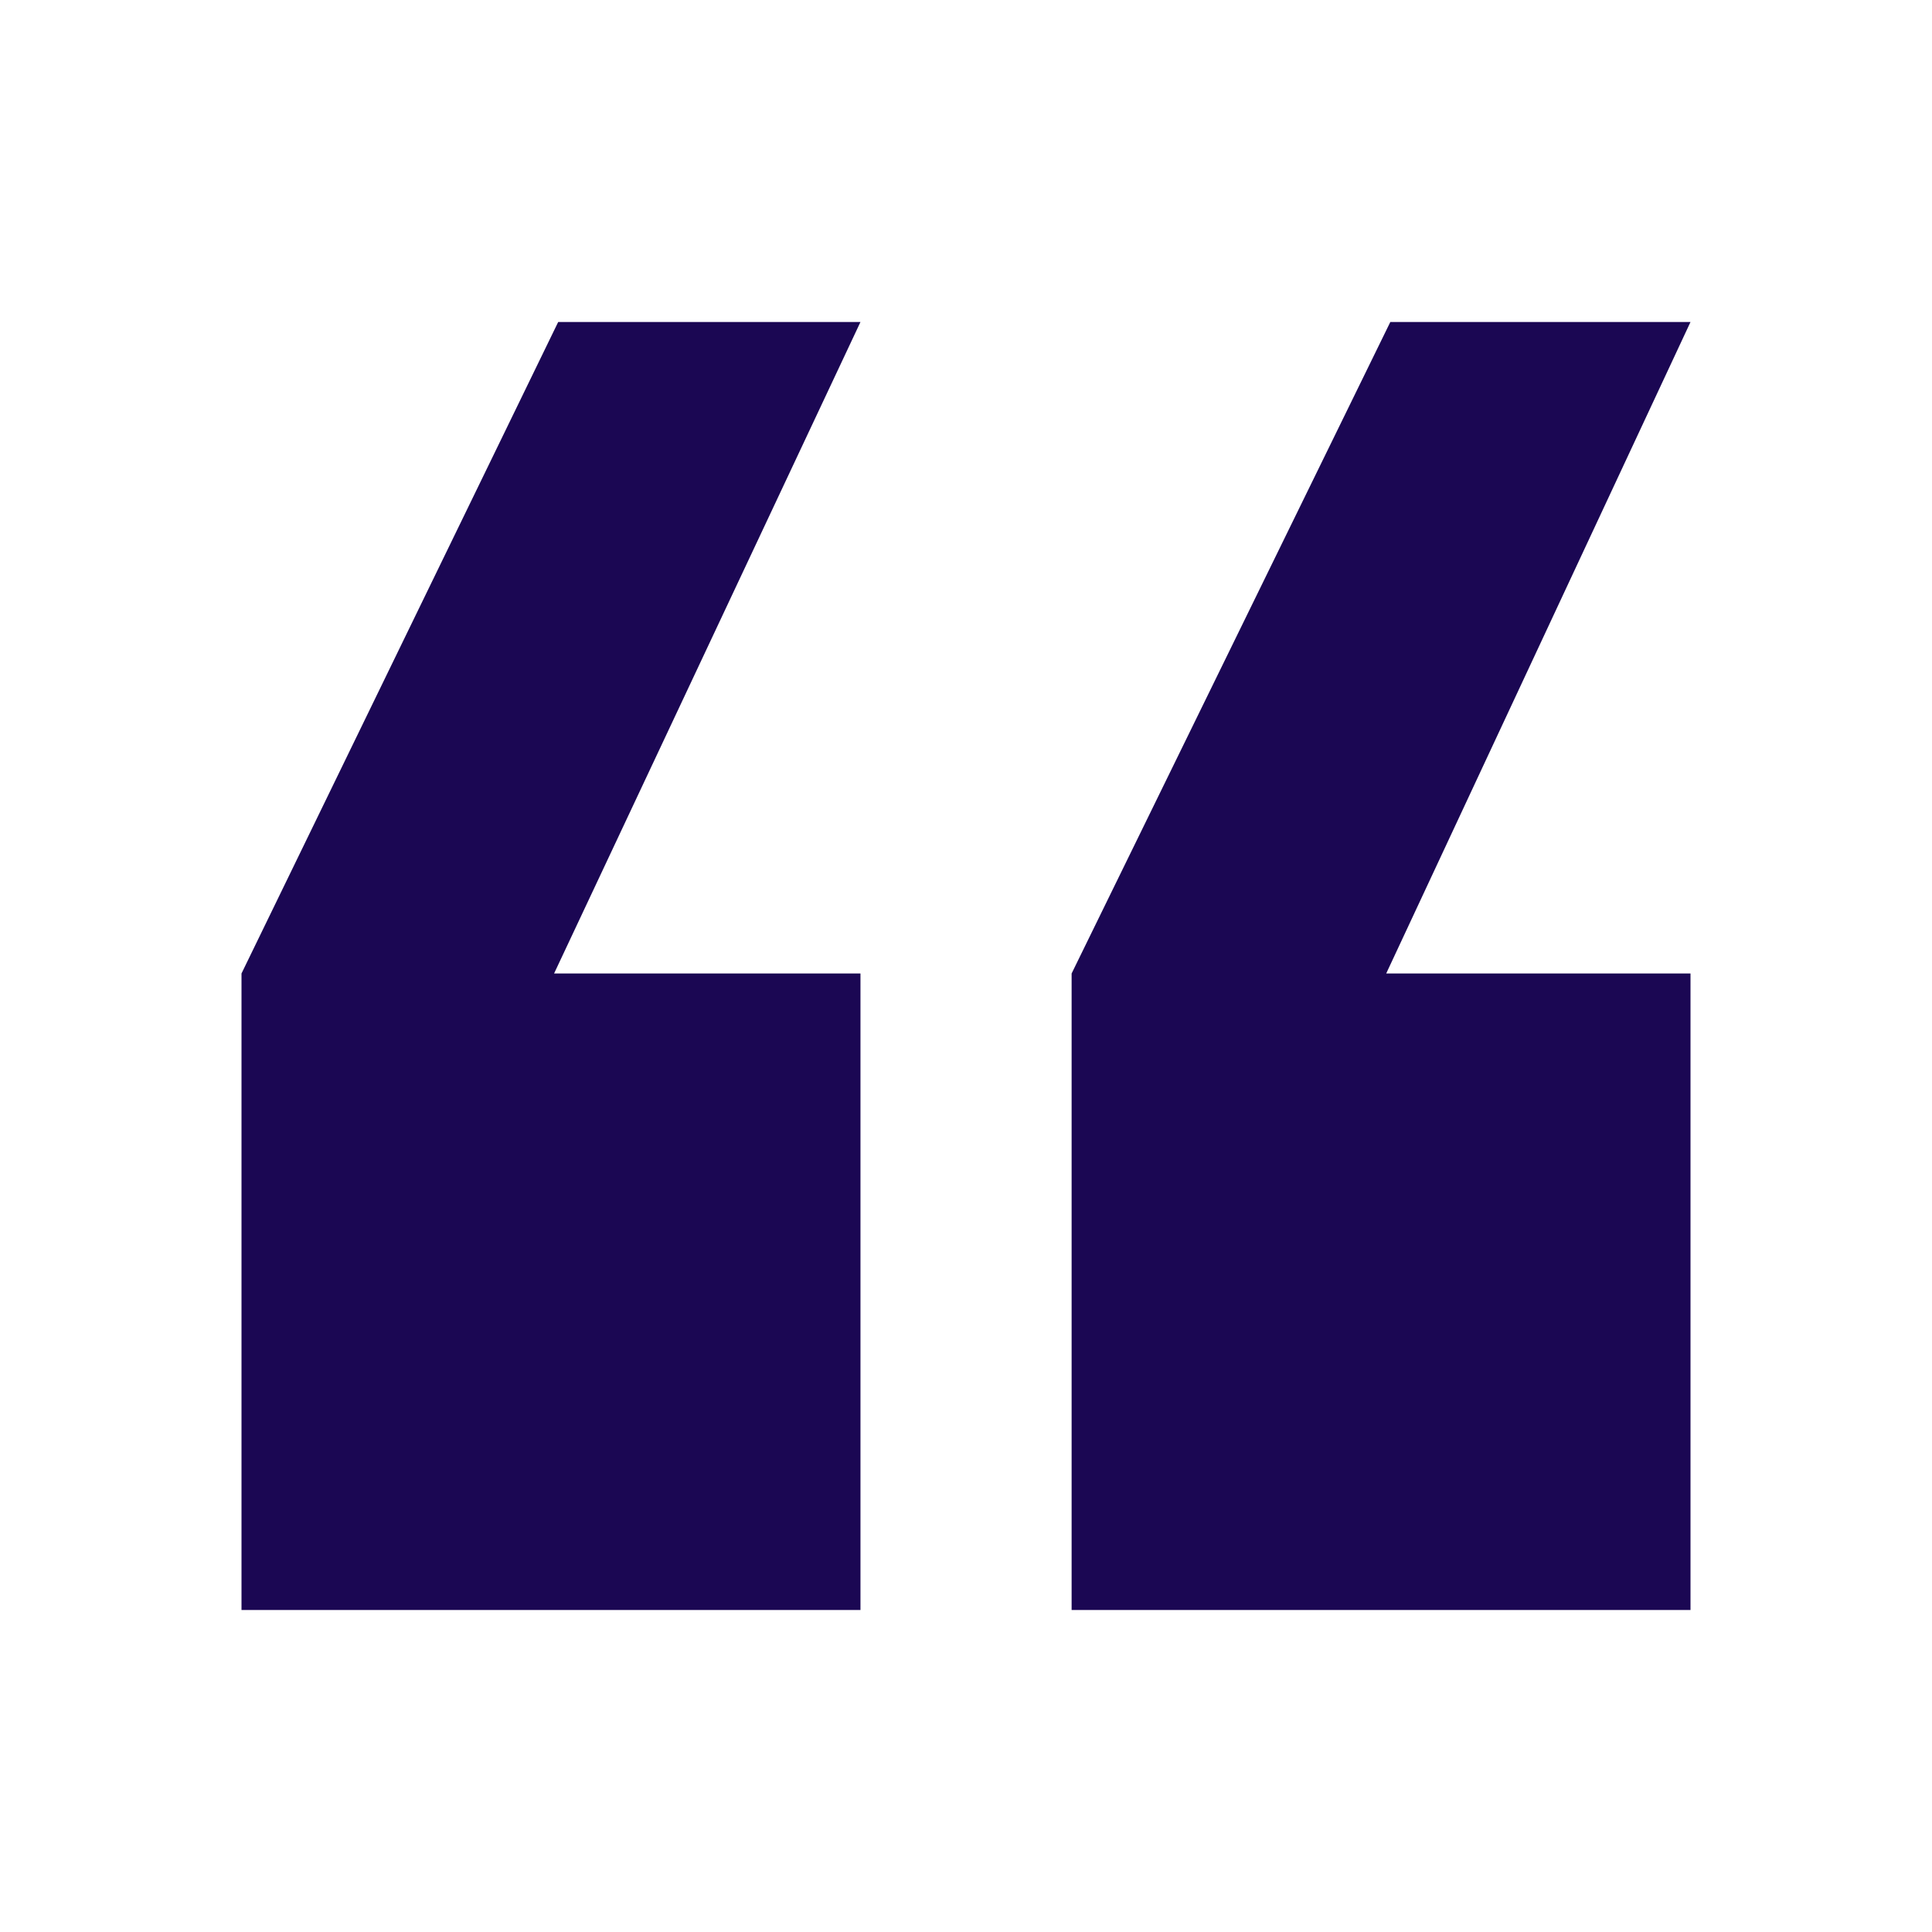
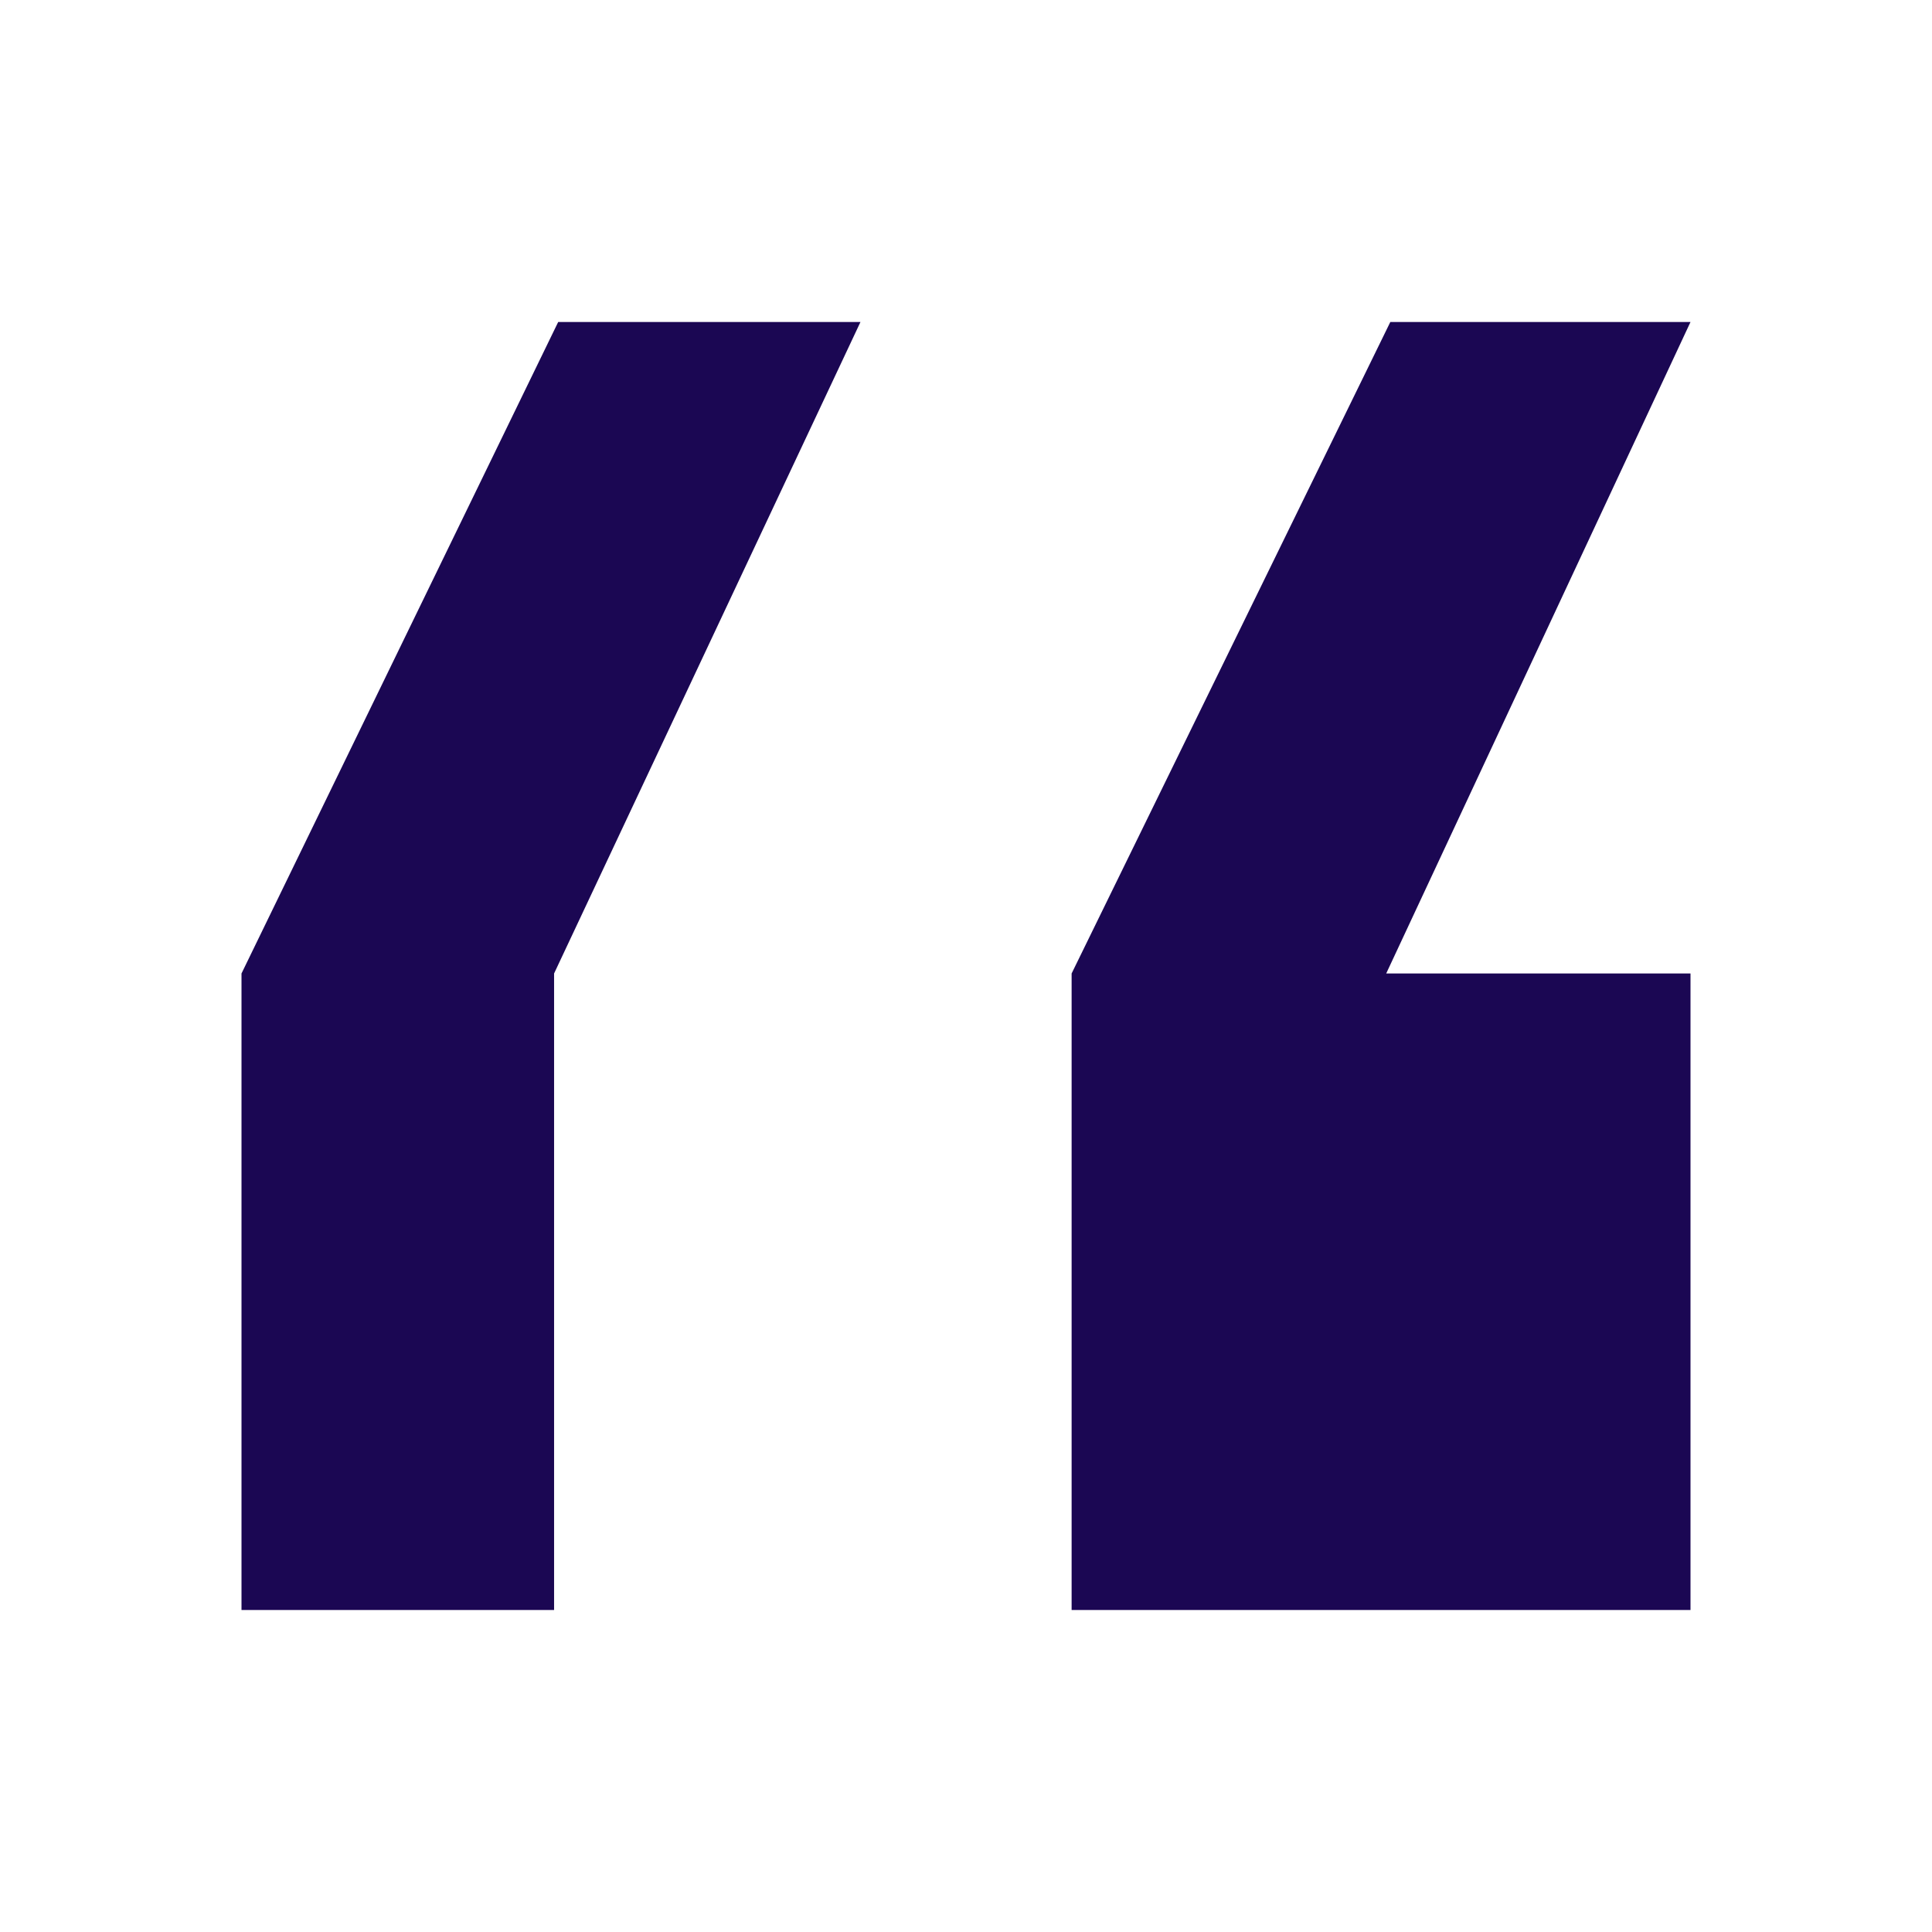
<svg xmlns="http://www.w3.org/2000/svg" width="24" height="24" viewBox="0 0 24 24" fill="none">
-   <path d="M17.271 4H21L17.22 12.093H21V20H13.312V12.093L17.271 4ZM6.934 4H10.689L6.883 12.093H10.689V20H3V12.093L6.934 4Z" fill="#1B0753" />
+   <path d="M17.271 4H21L17.22 12.093H21V20H13.312V12.093L17.271 4ZM6.934 4H10.689L6.883 12.093V20H3V12.093L6.934 4Z" fill="#1B0753" />
</svg>